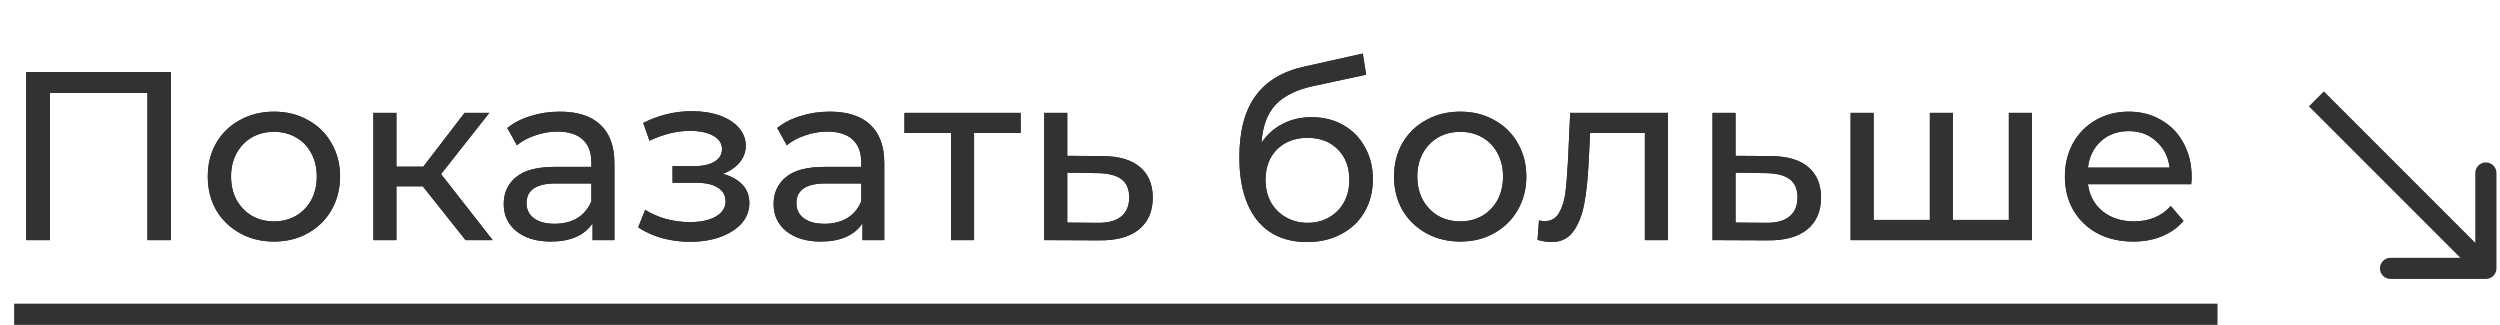
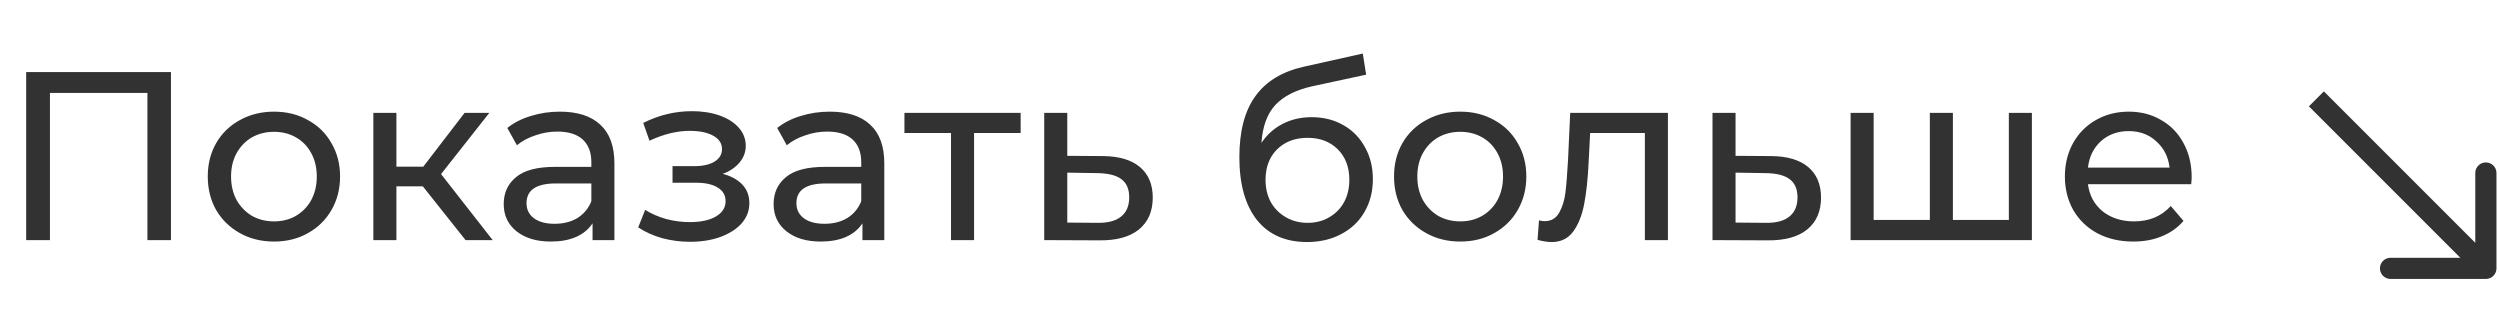
<svg xmlns="http://www.w3.org/2000/svg" width="177" height="23" viewBox="0 0 177 23" fill="none">
  <path d="M176 19.75C176.414 19.75 176.75 19.414 176.75 19L176.75 12.25C176.75 11.836 176.414 11.5 176 11.5C175.586 11.5 175.25 11.836 175.25 12.25V18.25H169.25C168.836 18.25 168.5 18.586 168.5 19C168.5 19.414 168.836 19.75 169.25 19.75L176 19.75ZM163.47 7.53L175.47 19.53L176.53 18.47L164.53 6.47L163.47 7.53Z" fill="#323232" />
  <path d="M12.104 5.1V17H10.438V6.579H3.536V17H1.853V5.1H12.104ZM19.402 17.102C18.507 17.102 17.702 16.904 16.988 16.507C16.274 16.11 15.713 15.566 15.305 14.875C14.908 14.172 14.71 13.379 14.71 12.495C14.71 11.611 14.908 10.823 15.305 10.132C15.713 9.429 16.274 8.885 16.988 8.5C17.702 8.103 18.507 7.905 19.402 7.905C20.297 7.905 21.096 8.103 21.799 8.5C22.513 8.885 23.068 9.429 23.465 10.132C23.873 10.823 24.077 11.611 24.077 12.495C24.077 13.379 23.873 14.172 23.465 14.875C23.068 15.566 22.513 16.11 21.799 16.507C21.096 16.904 20.297 17.102 19.402 17.102ZM19.402 15.674C19.98 15.674 20.496 15.544 20.949 15.283C21.414 15.011 21.776 14.637 22.037 14.161C22.298 13.674 22.428 13.118 22.428 12.495C22.428 11.872 22.298 11.322 22.037 10.846C21.776 10.359 21.414 9.985 20.949 9.724C20.496 9.463 19.98 9.333 19.402 9.333C18.824 9.333 18.303 9.463 17.838 9.724C17.385 9.985 17.022 10.359 16.75 10.846C16.489 11.322 16.359 11.872 16.359 12.495C16.359 13.118 16.489 13.674 16.75 14.161C17.022 14.637 17.385 15.011 17.838 15.283C18.303 15.544 18.824 15.674 19.402 15.674ZM29.936 13.192H28.066V17H26.433V7.99H28.066V11.798H29.97L32.894 7.99H34.645L31.227 12.325L34.883 17H32.962L29.936 13.192ZM39.641 7.905C40.887 7.905 41.839 8.211 42.497 8.823C43.165 9.435 43.5 10.347 43.5 11.56V17H41.953V15.81C41.681 16.229 41.29 16.552 40.78 16.779C40.281 16.994 39.686 17.102 38.995 17.102C37.986 17.102 37.176 16.858 36.564 16.371C35.963 15.884 35.663 15.243 35.663 14.45C35.663 13.657 35.952 13.022 36.53 12.546C37.108 12.059 38.026 11.815 39.284 11.815H41.868V11.492C41.868 10.789 41.664 10.251 41.256 9.877C40.848 9.503 40.247 9.316 39.454 9.316C38.921 9.316 38.4 9.407 37.89 9.588C37.38 9.758 36.949 9.99 36.598 10.285L35.918 9.061C36.382 8.687 36.938 8.404 37.584 8.211C38.23 8.007 38.915 7.905 39.641 7.905ZM39.267 15.844C39.89 15.844 40.428 15.708 40.882 15.436C41.335 15.153 41.664 14.756 41.868 14.246V12.988H39.352C37.969 12.988 37.278 13.453 37.278 14.382C37.278 14.835 37.453 15.192 37.805 15.453C38.156 15.714 38.643 15.844 39.267 15.844ZM51.168 12.308C51.769 12.467 52.233 12.722 52.562 13.073C52.891 13.424 53.055 13.861 53.055 14.382C53.055 14.915 52.874 15.391 52.511 15.81C52.148 16.218 51.644 16.541 50.998 16.779C50.363 17.006 49.649 17.119 48.856 17.119C48.187 17.119 47.53 17.034 46.884 16.864C46.249 16.683 45.683 16.428 45.184 16.099L45.677 14.858C46.108 15.13 46.601 15.345 47.156 15.504C47.711 15.651 48.272 15.725 48.839 15.725C49.61 15.725 50.222 15.595 50.675 15.334C51.14 15.062 51.372 14.699 51.372 14.246C51.372 13.827 51.185 13.504 50.811 13.277C50.448 13.05 49.933 12.937 49.264 12.937H47.615V11.764H49.145C49.757 11.764 50.239 11.656 50.59 11.441C50.941 11.226 51.117 10.931 51.117 10.557C51.117 10.149 50.907 9.832 50.488 9.605C50.08 9.378 49.525 9.265 48.822 9.265C47.927 9.265 46.98 9.497 45.983 9.962L45.541 8.704C46.64 8.149 47.791 7.871 48.992 7.871C49.717 7.871 50.369 7.973 50.947 8.177C51.525 8.381 51.978 8.67 52.307 9.044C52.636 9.418 52.8 9.843 52.8 10.319C52.8 10.761 52.653 11.158 52.358 11.509C52.063 11.86 51.667 12.127 51.168 12.308ZM58.749 7.905C59.996 7.905 60.948 8.211 61.605 8.823C62.274 9.435 62.608 10.347 62.608 11.56V17H61.061V15.81C60.789 16.229 60.398 16.552 59.888 16.779C59.389 16.994 58.794 17.102 58.103 17.102C57.094 17.102 56.284 16.858 55.672 16.371C55.071 15.884 54.771 15.243 54.771 14.45C54.771 13.657 55.06 13.022 55.638 12.546C56.216 12.059 57.134 11.815 58.392 11.815H60.976V11.492C60.976 10.789 60.772 10.251 60.364 9.877C59.956 9.503 59.355 9.316 58.562 9.316C58.029 9.316 57.508 9.407 56.998 9.588C56.488 9.758 56.057 9.99 55.706 10.285L55.026 9.061C55.491 8.687 56.046 8.404 56.692 8.211C57.338 8.007 58.024 7.905 58.749 7.905ZM58.375 15.844C58.998 15.844 59.537 15.708 59.99 15.436C60.443 15.153 60.772 14.756 60.976 14.246V12.988H58.46C57.077 12.988 56.386 13.453 56.386 14.382C56.386 14.835 56.562 15.192 56.913 15.453C57.264 15.714 57.752 15.844 58.375 15.844ZM72.262 9.418H68.964V17H67.332V9.418H64.034V7.99H72.262V9.418ZM78.096 11.05C79.24 11.061 80.113 11.322 80.714 11.832C81.314 12.342 81.615 13.062 81.615 13.991C81.615 14.966 81.286 15.719 80.629 16.252C79.983 16.773 79.053 17.028 77.841 17.017L73.931 17V7.99H75.563V11.033L78.096 11.05ZM77.705 15.776C78.441 15.787 78.997 15.64 79.371 15.334C79.756 15.028 79.949 14.575 79.949 13.974C79.949 13.385 79.762 12.954 79.388 12.682C79.025 12.41 78.464 12.268 77.705 12.257L75.563 12.223V15.759L77.705 15.776ZM92.864 8.296C93.703 8.296 94.451 8.483 95.108 8.857C95.766 9.231 96.276 9.752 96.638 10.421C97.012 11.078 97.199 11.832 97.199 12.682C97.199 13.555 97.001 14.331 96.604 15.011C96.219 15.68 95.669 16.201 94.955 16.575C94.253 16.949 93.448 17.136 92.541 17.136C91.011 17.136 89.827 16.615 88.988 15.572C88.161 14.518 87.747 13.039 87.747 11.135C87.747 9.288 88.127 7.843 88.886 6.8C89.646 5.746 90.807 5.049 92.371 4.709L96.485 3.791L96.723 5.287L92.932 6.103C91.754 6.364 90.875 6.806 90.297 7.429C89.719 8.052 89.391 8.948 89.311 10.115C89.697 9.537 90.195 9.089 90.807 8.772C91.419 8.455 92.105 8.296 92.864 8.296ZM92.575 15.776C93.153 15.776 93.663 15.646 94.105 15.385C94.559 15.124 94.91 14.767 95.159 14.314C95.409 13.849 95.533 13.322 95.533 12.733C95.533 11.838 95.261 11.118 94.717 10.574C94.173 10.03 93.459 9.758 92.575 9.758C91.691 9.758 90.972 10.03 90.416 10.574C89.872 11.118 89.6 11.838 89.6 12.733C89.6 13.322 89.725 13.849 89.974 14.314C90.235 14.767 90.592 15.124 91.045 15.385C91.499 15.646 92.009 15.776 92.575 15.776ZM103.389 17.102C102.494 17.102 101.689 16.904 100.975 16.507C100.261 16.11 99.7 15.566 99.292 14.875C98.896 14.172 98.697 13.379 98.697 12.495C98.697 11.611 98.896 10.823 99.292 10.132C99.7 9.429 100.261 8.885 100.975 8.5C101.689 8.103 102.494 7.905 103.389 7.905C104.285 7.905 105.084 8.103 105.786 8.5C106.5 8.885 107.056 9.429 107.452 10.132C107.86 10.823 108.064 11.611 108.064 12.495C108.064 13.379 107.86 14.172 107.452 14.875C107.056 15.566 106.5 16.11 105.786 16.507C105.084 16.904 104.285 17.102 103.389 17.102ZM103.389 15.674C103.967 15.674 104.483 15.544 104.936 15.283C105.401 15.011 105.764 14.637 106.024 14.161C106.285 13.674 106.415 13.118 106.415 12.495C106.415 11.872 106.285 11.322 106.024 10.846C105.764 10.359 105.401 9.985 104.936 9.724C104.483 9.463 103.967 9.333 103.389 9.333C102.811 9.333 102.29 9.463 101.825 9.724C101.372 9.985 101.009 10.359 100.737 10.846C100.477 11.322 100.346 11.872 100.346 12.495C100.346 13.118 100.477 13.674 100.737 14.161C101.009 14.637 101.372 15.011 101.825 15.283C102.29 15.544 102.811 15.674 103.389 15.674ZM118.089 7.99V17H116.457V9.418H112.581L112.479 11.424C112.423 12.637 112.315 13.651 112.156 14.467C111.998 15.272 111.737 15.918 111.374 16.405C111.012 16.892 110.507 17.136 109.861 17.136C109.567 17.136 109.232 17.085 108.858 16.983L108.96 15.606C109.108 15.64 109.244 15.657 109.368 15.657C109.822 15.657 110.162 15.459 110.388 15.062C110.615 14.665 110.762 14.195 110.83 13.651C110.898 13.107 110.961 12.331 111.017 11.322L111.17 7.99H118.089ZM125.41 11.05C126.555 11.061 127.427 11.322 128.028 11.832C128.629 12.342 128.929 13.062 128.929 13.991C128.929 14.966 128.6 15.719 127.943 16.252C127.297 16.773 126.368 17.028 125.155 17.017L121.245 17V7.99H122.877V11.033L125.41 11.05ZM125.019 15.776C125.756 15.787 126.311 15.64 126.685 15.334C127.07 15.028 127.263 14.575 127.263 13.974C127.263 13.385 127.076 12.954 126.702 12.682C126.339 12.41 125.778 12.268 125.019 12.257L122.877 12.223V15.759L125.019 15.776ZM143.858 7.99V17H131.023V7.99H132.655V15.572H136.633V7.99H138.265V15.572H142.226V7.99H143.858ZM155.17 12.546C155.17 12.671 155.159 12.835 155.136 13.039H147.826C147.928 13.832 148.274 14.473 148.863 14.96C149.464 15.436 150.206 15.674 151.09 15.674C152.167 15.674 153.034 15.311 153.691 14.586L154.592 15.64C154.184 16.116 153.674 16.479 153.062 16.728C152.462 16.977 151.787 17.102 151.039 17.102C150.087 17.102 149.243 16.909 148.506 16.524C147.77 16.127 147.197 15.578 146.789 14.875C146.393 14.172 146.194 13.379 146.194 12.495C146.194 11.622 146.387 10.835 146.772 10.132C147.169 9.429 147.707 8.885 148.387 8.5C149.079 8.103 149.855 7.905 150.716 7.905C151.578 7.905 152.343 8.103 153.011 8.5C153.691 8.885 154.218 9.429 154.592 10.132C154.978 10.835 155.17 11.639 155.17 12.546ZM150.716 9.282C149.934 9.282 149.277 9.52 148.744 9.996C148.223 10.472 147.917 11.095 147.826 11.866H153.606C153.516 11.107 153.204 10.489 152.671 10.013C152.15 9.526 151.498 9.282 150.716 9.282Z" fill="#323232" />
-   <path d="M12.104 5.1V17H10.438V6.579H3.536V17H1.853V5.1H12.104ZM19.402 17.102C18.507 17.102 17.702 16.904 16.988 16.507C16.274 16.11 15.713 15.566 15.305 14.875C14.908 14.172 14.71 13.379 14.71 12.495C14.71 11.611 14.908 10.823 15.305 10.132C15.713 9.429 16.274 8.885 16.988 8.5C17.702 8.103 18.507 7.905 19.402 7.905C20.297 7.905 21.096 8.103 21.799 8.5C22.513 8.885 23.068 9.429 23.465 10.132C23.873 10.823 24.077 11.611 24.077 12.495C24.077 13.379 23.873 14.172 23.465 14.875C23.068 15.566 22.513 16.11 21.799 16.507C21.096 16.904 20.297 17.102 19.402 17.102ZM19.402 15.674C19.98 15.674 20.496 15.544 20.949 15.283C21.414 15.011 21.776 14.637 22.037 14.161C22.298 13.674 22.428 13.118 22.428 12.495C22.428 11.872 22.298 11.322 22.037 10.846C21.776 10.359 21.414 9.985 20.949 9.724C20.496 9.463 19.98 9.333 19.402 9.333C18.824 9.333 18.303 9.463 17.838 9.724C17.385 9.985 17.022 10.359 16.75 10.846C16.489 11.322 16.359 11.872 16.359 12.495C16.359 13.118 16.489 13.674 16.75 14.161C17.022 14.637 17.385 15.011 17.838 15.283C18.303 15.544 18.824 15.674 19.402 15.674ZM29.936 13.192H28.066V17H26.433V7.99H28.066V11.798H29.97L32.894 7.99H34.645L31.227 12.325L34.883 17H32.962L29.936 13.192ZM39.641 7.905C40.887 7.905 41.839 8.211 42.497 8.823C43.165 9.435 43.5 10.347 43.5 11.56V17H41.953V15.81C41.681 16.229 41.29 16.552 40.78 16.779C40.281 16.994 39.686 17.102 38.995 17.102C37.986 17.102 37.176 16.858 36.564 16.371C35.963 15.884 35.663 15.243 35.663 14.45C35.663 13.657 35.952 13.022 36.53 12.546C37.108 12.059 38.026 11.815 39.284 11.815H41.868V11.492C41.868 10.789 41.664 10.251 41.256 9.877C40.848 9.503 40.247 9.316 39.454 9.316C38.921 9.316 38.4 9.407 37.89 9.588C37.38 9.758 36.949 9.99 36.598 10.285L35.918 9.061C36.382 8.687 36.938 8.404 37.584 8.211C38.23 8.007 38.915 7.905 39.641 7.905ZM39.267 15.844C39.89 15.844 40.428 15.708 40.882 15.436C41.335 15.153 41.664 14.756 41.868 14.246V12.988H39.352C37.969 12.988 37.278 13.453 37.278 14.382C37.278 14.835 37.453 15.192 37.805 15.453C38.156 15.714 38.643 15.844 39.267 15.844ZM51.168 12.308C51.769 12.467 52.233 12.722 52.562 13.073C52.891 13.424 53.055 13.861 53.055 14.382C53.055 14.915 52.874 15.391 52.511 15.81C52.148 16.218 51.644 16.541 50.998 16.779C50.363 17.006 49.649 17.119 48.856 17.119C48.187 17.119 47.53 17.034 46.884 16.864C46.249 16.683 45.683 16.428 45.184 16.099L45.677 14.858C46.108 15.13 46.601 15.345 47.156 15.504C47.711 15.651 48.272 15.725 48.839 15.725C49.61 15.725 50.222 15.595 50.675 15.334C51.14 15.062 51.372 14.699 51.372 14.246C51.372 13.827 51.185 13.504 50.811 13.277C50.448 13.05 49.933 12.937 49.264 12.937H47.615V11.764H49.145C49.757 11.764 50.239 11.656 50.59 11.441C50.941 11.226 51.117 10.931 51.117 10.557C51.117 10.149 50.907 9.832 50.488 9.605C50.08 9.378 49.525 9.265 48.822 9.265C47.927 9.265 46.98 9.497 45.983 9.962L45.541 8.704C46.64 8.149 47.791 7.871 48.992 7.871C49.717 7.871 50.369 7.973 50.947 8.177C51.525 8.381 51.978 8.67 52.307 9.044C52.636 9.418 52.8 9.843 52.8 10.319C52.8 10.761 52.653 11.158 52.358 11.509C52.063 11.86 51.667 12.127 51.168 12.308ZM58.749 7.905C59.996 7.905 60.948 8.211 61.605 8.823C62.274 9.435 62.608 10.347 62.608 11.56V17H61.061V15.81C60.789 16.229 60.398 16.552 59.888 16.779C59.389 16.994 58.794 17.102 58.103 17.102C57.094 17.102 56.284 16.858 55.672 16.371C55.071 15.884 54.771 15.243 54.771 14.45C54.771 13.657 55.06 13.022 55.638 12.546C56.216 12.059 57.134 11.815 58.392 11.815H60.976V11.492C60.976 10.789 60.772 10.251 60.364 9.877C59.956 9.503 59.355 9.316 58.562 9.316C58.029 9.316 57.508 9.407 56.998 9.588C56.488 9.758 56.057 9.99 55.706 10.285L55.026 9.061C55.491 8.687 56.046 8.404 56.692 8.211C57.338 8.007 58.024 7.905 58.749 7.905ZM58.375 15.844C58.998 15.844 59.537 15.708 59.99 15.436C60.443 15.153 60.772 14.756 60.976 14.246V12.988H58.46C57.077 12.988 56.386 13.453 56.386 14.382C56.386 14.835 56.562 15.192 56.913 15.453C57.264 15.714 57.752 15.844 58.375 15.844ZM72.262 9.418H68.964V17H67.332V9.418H64.034V7.99H72.262V9.418ZM78.096 11.05C79.24 11.061 80.113 11.322 80.714 11.832C81.314 12.342 81.615 13.062 81.615 13.991C81.615 14.966 81.286 15.719 80.629 16.252C79.983 16.773 79.053 17.028 77.841 17.017L73.931 17V7.99H75.563V11.033L78.096 11.05ZM77.705 15.776C78.441 15.787 78.997 15.64 79.371 15.334C79.756 15.028 79.949 14.575 79.949 13.974C79.949 13.385 79.762 12.954 79.388 12.682C79.025 12.41 78.464 12.268 77.705 12.257L75.563 12.223V15.759L77.705 15.776ZM92.864 8.296C93.703 8.296 94.451 8.483 95.108 8.857C95.766 9.231 96.276 9.752 96.638 10.421C97.012 11.078 97.199 11.832 97.199 12.682C97.199 13.555 97.001 14.331 96.604 15.011C96.219 15.68 95.669 16.201 94.955 16.575C94.253 16.949 93.448 17.136 92.541 17.136C91.011 17.136 89.827 16.615 88.988 15.572C88.161 14.518 87.747 13.039 87.747 11.135C87.747 9.288 88.127 7.843 88.886 6.8C89.646 5.746 90.807 5.049 92.371 4.709L96.485 3.791L96.723 5.287L92.932 6.103C91.754 6.364 90.875 6.806 90.297 7.429C89.719 8.052 89.391 8.948 89.311 10.115C89.697 9.537 90.195 9.089 90.807 8.772C91.419 8.455 92.105 8.296 92.864 8.296ZM92.575 15.776C93.153 15.776 93.663 15.646 94.105 15.385C94.559 15.124 94.91 14.767 95.159 14.314C95.409 13.849 95.533 13.322 95.533 12.733C95.533 11.838 95.261 11.118 94.717 10.574C94.173 10.03 93.459 9.758 92.575 9.758C91.691 9.758 90.972 10.03 90.416 10.574C89.872 11.118 89.6 11.838 89.6 12.733C89.6 13.322 89.725 13.849 89.974 14.314C90.235 14.767 90.592 15.124 91.045 15.385C91.499 15.646 92.009 15.776 92.575 15.776ZM103.389 17.102C102.494 17.102 101.689 16.904 100.975 16.507C100.261 16.11 99.7 15.566 99.292 14.875C98.896 14.172 98.697 13.379 98.697 12.495C98.697 11.611 98.896 10.823 99.292 10.132C99.7 9.429 100.261 8.885 100.975 8.5C101.689 8.103 102.494 7.905 103.389 7.905C104.285 7.905 105.084 8.103 105.786 8.5C106.5 8.885 107.056 9.429 107.452 10.132C107.86 10.823 108.064 11.611 108.064 12.495C108.064 13.379 107.86 14.172 107.452 14.875C107.056 15.566 106.5 16.11 105.786 16.507C105.084 16.904 104.285 17.102 103.389 17.102ZM103.389 15.674C103.967 15.674 104.483 15.544 104.936 15.283C105.401 15.011 105.764 14.637 106.024 14.161C106.285 13.674 106.415 13.118 106.415 12.495C106.415 11.872 106.285 11.322 106.024 10.846C105.764 10.359 105.401 9.985 104.936 9.724C104.483 9.463 103.967 9.333 103.389 9.333C102.811 9.333 102.29 9.463 101.825 9.724C101.372 9.985 101.009 10.359 100.737 10.846C100.477 11.322 100.346 11.872 100.346 12.495C100.346 13.118 100.477 13.674 100.737 14.161C101.009 14.637 101.372 15.011 101.825 15.283C102.29 15.544 102.811 15.674 103.389 15.674ZM118.089 7.99V17H116.457V9.418H112.581L112.479 11.424C112.423 12.637 112.315 13.651 112.156 14.467C111.998 15.272 111.737 15.918 111.374 16.405C111.012 16.892 110.507 17.136 109.861 17.136C109.567 17.136 109.232 17.085 108.858 16.983L108.96 15.606C109.108 15.64 109.244 15.657 109.368 15.657C109.822 15.657 110.162 15.459 110.388 15.062C110.615 14.665 110.762 14.195 110.83 13.651C110.898 13.107 110.961 12.331 111.017 11.322L111.17 7.99H118.089ZM125.41 11.05C126.555 11.061 127.427 11.322 128.028 11.832C128.629 12.342 128.929 13.062 128.929 13.991C128.929 14.966 128.6 15.719 127.943 16.252C127.297 16.773 126.368 17.028 125.155 17.017L121.245 17V7.99H122.877V11.033L125.41 11.05ZM125.019 15.776C125.756 15.787 126.311 15.64 126.685 15.334C127.07 15.028 127.263 14.575 127.263 13.974C127.263 13.385 127.076 12.954 126.702 12.682C126.339 12.41 125.778 12.268 125.019 12.257L122.877 12.223V15.759L125.019 15.776ZM143.858 7.99V17H131.023V7.99H132.655V15.572H136.633V7.99H138.265V15.572H142.226V7.99H143.858ZM155.17 12.546C155.17 12.671 155.159 12.835 155.136 13.039H147.826C147.928 13.832 148.274 14.473 148.863 14.96C149.464 15.436 150.206 15.674 151.09 15.674C152.167 15.674 153.034 15.311 153.691 14.586L154.592 15.64C154.184 16.116 153.674 16.479 153.062 16.728C152.462 16.977 151.787 17.102 151.039 17.102C150.087 17.102 149.243 16.909 148.506 16.524C147.77 16.127 147.197 15.578 146.789 14.875C146.393 14.172 146.194 13.379 146.194 12.495C146.194 11.622 146.387 10.835 146.772 10.132C147.169 9.429 147.707 8.885 148.387 8.5C149.079 8.103 149.855 7.905 150.716 7.905C151.578 7.905 152.343 8.103 153.011 8.5C153.691 8.885 154.218 9.429 154.592 10.132C154.978 10.835 155.17 11.639 155.17 12.546ZM150.716 9.282C149.934 9.282 149.277 9.52 148.744 9.996C148.223 10.472 147.917 11.095 147.826 11.866H153.606C153.516 11.107 153.204 10.489 152.671 10.013C152.15 9.526 151.498 9.282 150.716 9.282Z" fill="#323232" />
-   <line x1="1" y1="22.25" x2="157" y2="22.25" stroke="#323232" stroke-width="1.5" />
</svg>